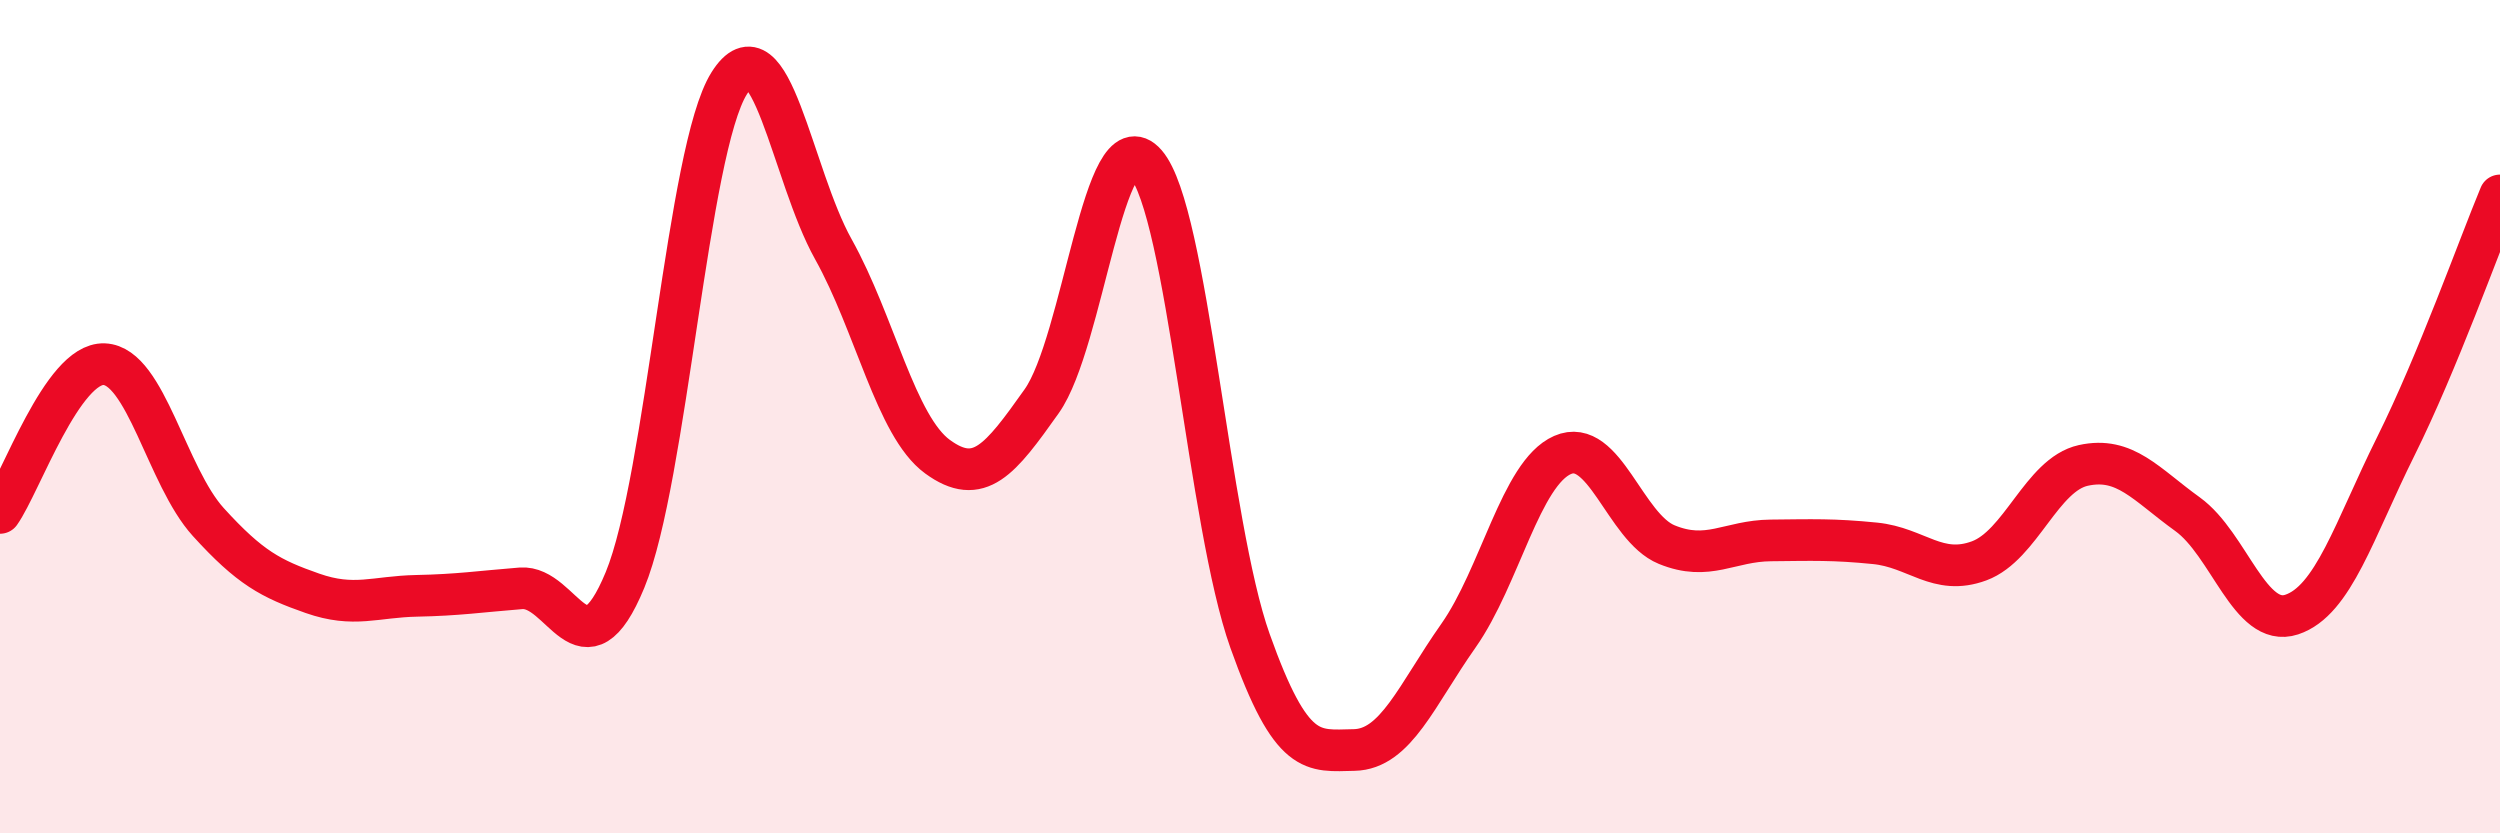
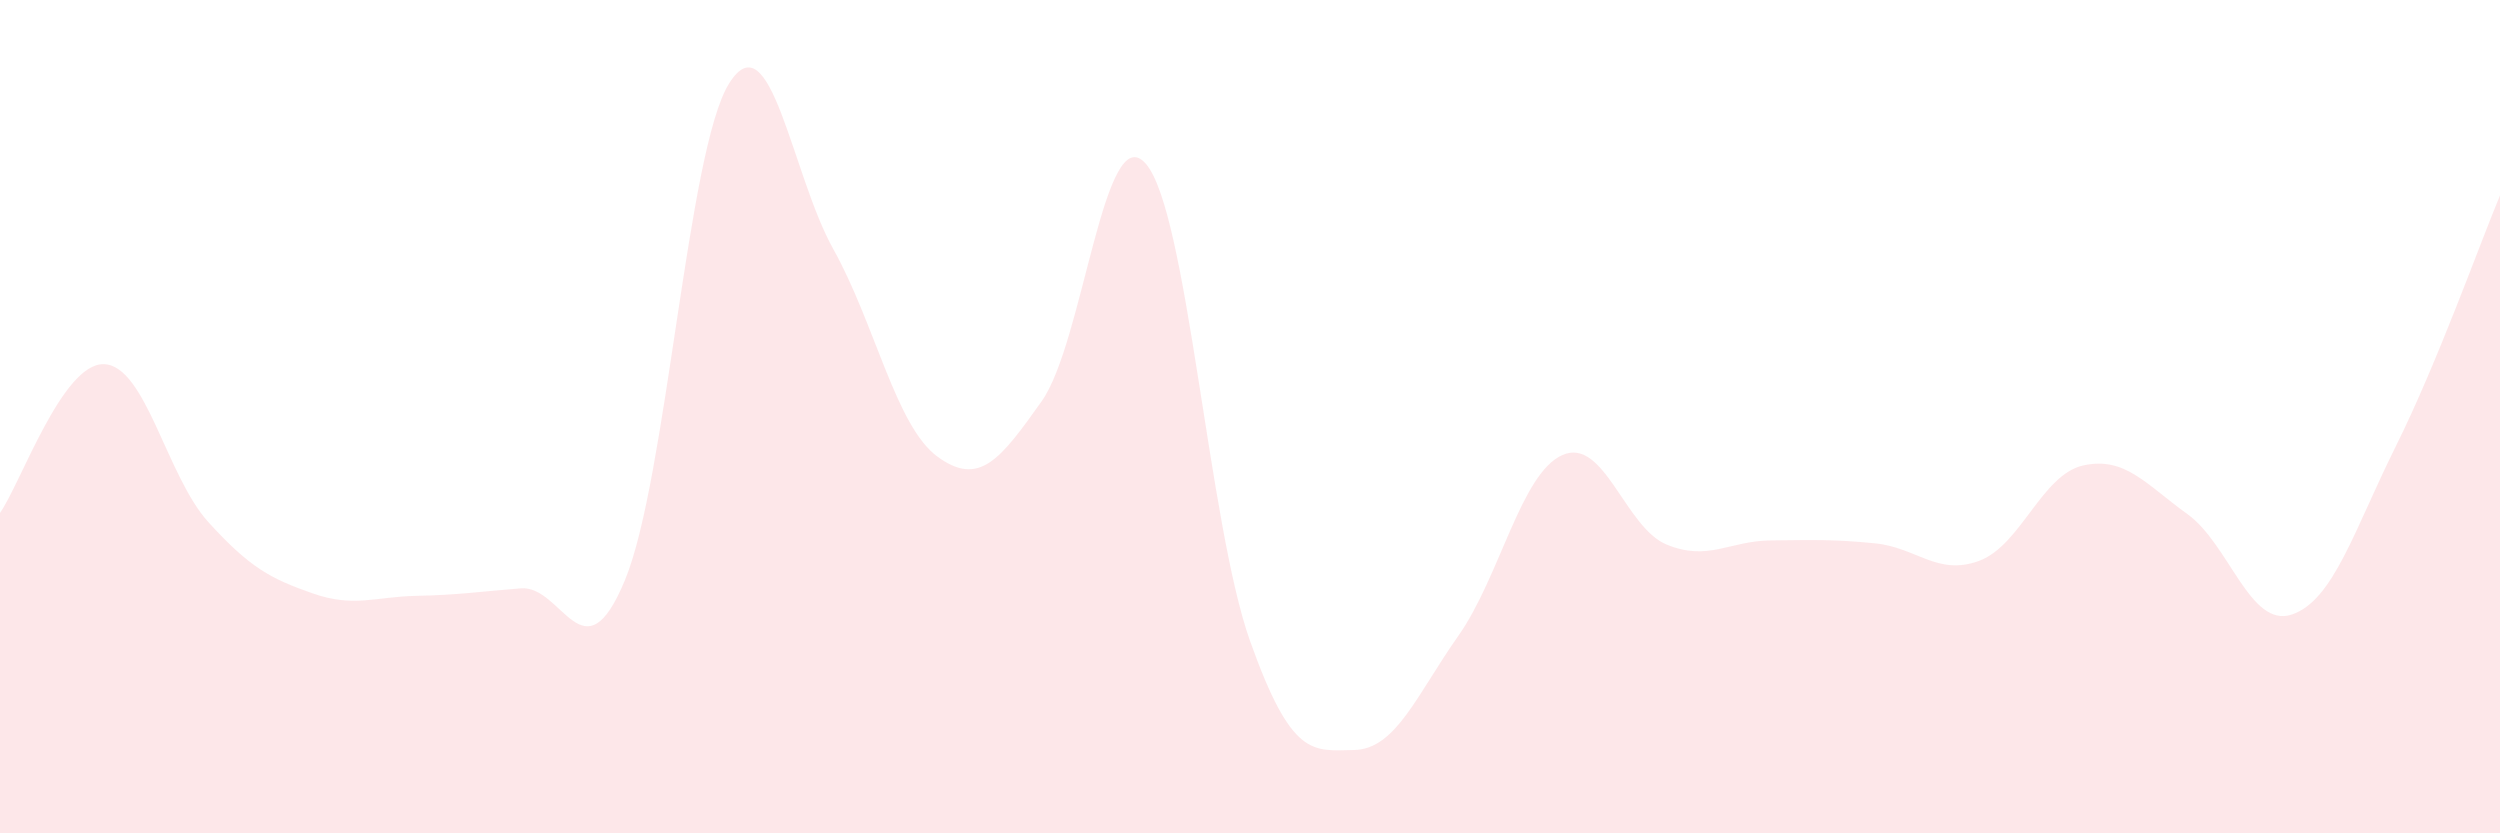
<svg xmlns="http://www.w3.org/2000/svg" width="60" height="20" viewBox="0 0 60 20">
  <path d="M 0,12.31 C 0.5,11.6 1.5,8.7 2.5,8.74 C 3.5,8.78 4,11.43 5,12.53 C 6,13.63 6.5,13.89 7.5,14.24 C 8.5,14.59 9,14.32 10,14.3 C 11,14.28 11.5,14.2 12.5,14.12 C 13.5,14.04 14,16.34 15,13.92 C 16,11.5 16.5,3.59 17.5,2 C 18.5,0.41 19,4.19 20,5.98 C 21,7.77 21.5,10.23 22.5,10.96 C 23.5,11.69 24,11.04 25,9.63 C 26,8.22 26.5,2.78 27.5,3.93 C 28.5,5.08 29,12.57 30,15.38 C 31,18.19 31.5,18.02 32.5,18 C 33.5,17.98 34,16.68 35,15.26 C 36,13.84 36.5,11.36 37.5,10.92 C 38.5,10.48 39,12.66 40,13.07 C 41,13.48 41.5,12.98 42.5,12.97 C 43.5,12.96 44,12.94 45,13.04 C 46,13.14 46.5,13.83 47.5,13.46 C 48.5,13.09 49,11.39 50,11.17 C 51,10.95 51.5,11.62 52.5,12.34 C 53.5,13.06 54,15.08 55,14.75 C 56,14.42 56.5,12.72 57.5,10.71 C 58.5,8.7 59.5,5.89 60,4.69L60 20L0 20Z" fill="#EB0A25" opacity="0.1" stroke-linecap="round" stroke-linejoin="round" />
-   <path d="M 0,12.31 C 0.5,11.6 1.5,8.7 2.5,8.74 C 3.5,8.78 4,11.43 5,12.53 C 6,13.63 6.5,13.89 7.5,14.24 C 8.5,14.59 9,14.32 10,14.3 C 11,14.28 11.5,14.2 12.5,14.12 C 13.5,14.04 14,16.34 15,13.92 C 16,11.5 16.5,3.59 17.5,2 C 18.5,0.41 19,4.19 20,5.98 C 21,7.77 21.5,10.23 22.5,10.96 C 23.5,11.69 24,11.04 25,9.63 C 26,8.22 26.5,2.78 27.5,3.93 C 28.5,5.08 29,12.57 30,15.38 C 31,18.19 31.5,18.02 32.5,18 C 33.5,17.98 34,16.68 35,15.26 C 36,13.84 36.5,11.36 37.5,10.92 C 38.5,10.48 39,12.66 40,13.07 C 41,13.48 41.5,12.98 42.5,12.97 C 43.5,12.96 44,12.94 45,13.04 C 46,13.14 46.5,13.83 47.5,13.46 C 48.5,13.09 49,11.39 50,11.17 C 51,10.95 51.5,11.62 52.5,12.34 C 53.5,13.06 54,15.08 55,14.75 C 56,14.42 56.5,12.72 57.5,10.71 C 58.5,8.7 59.5,5.89 60,4.69" stroke="#EB0A25" stroke-width="1" fill="none" stroke-linecap="round" stroke-linejoin="round" />
</svg>